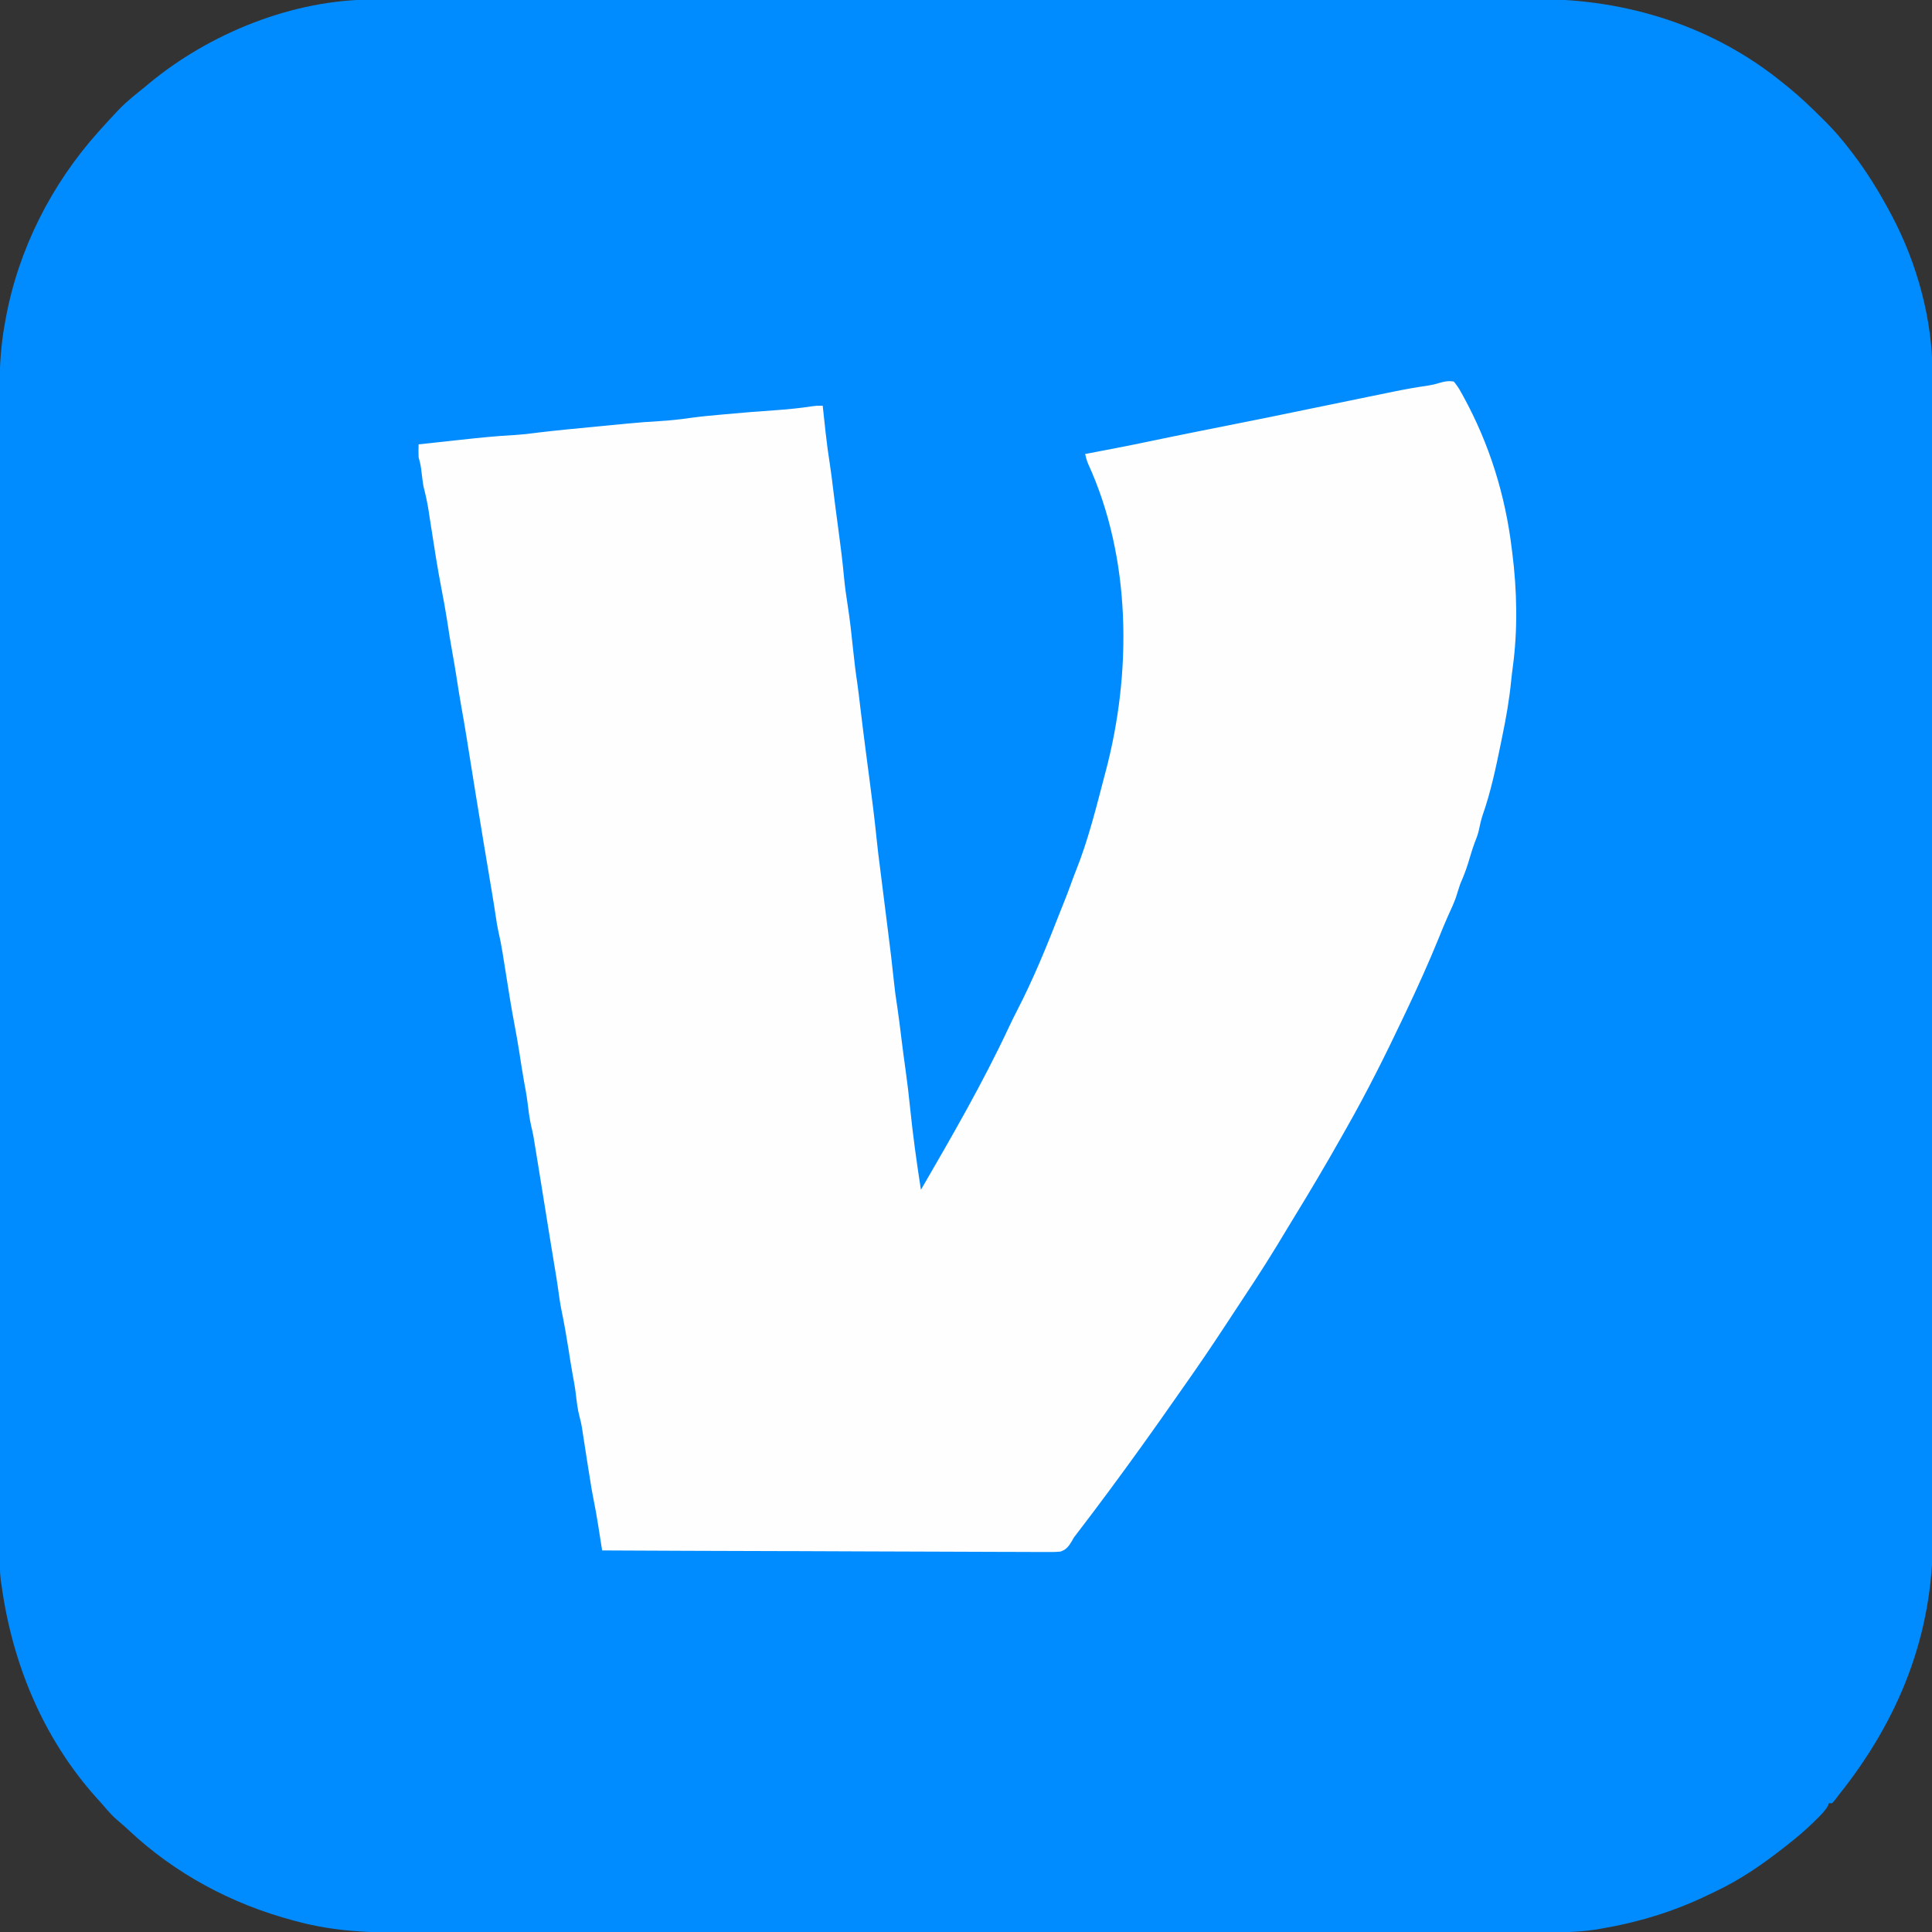
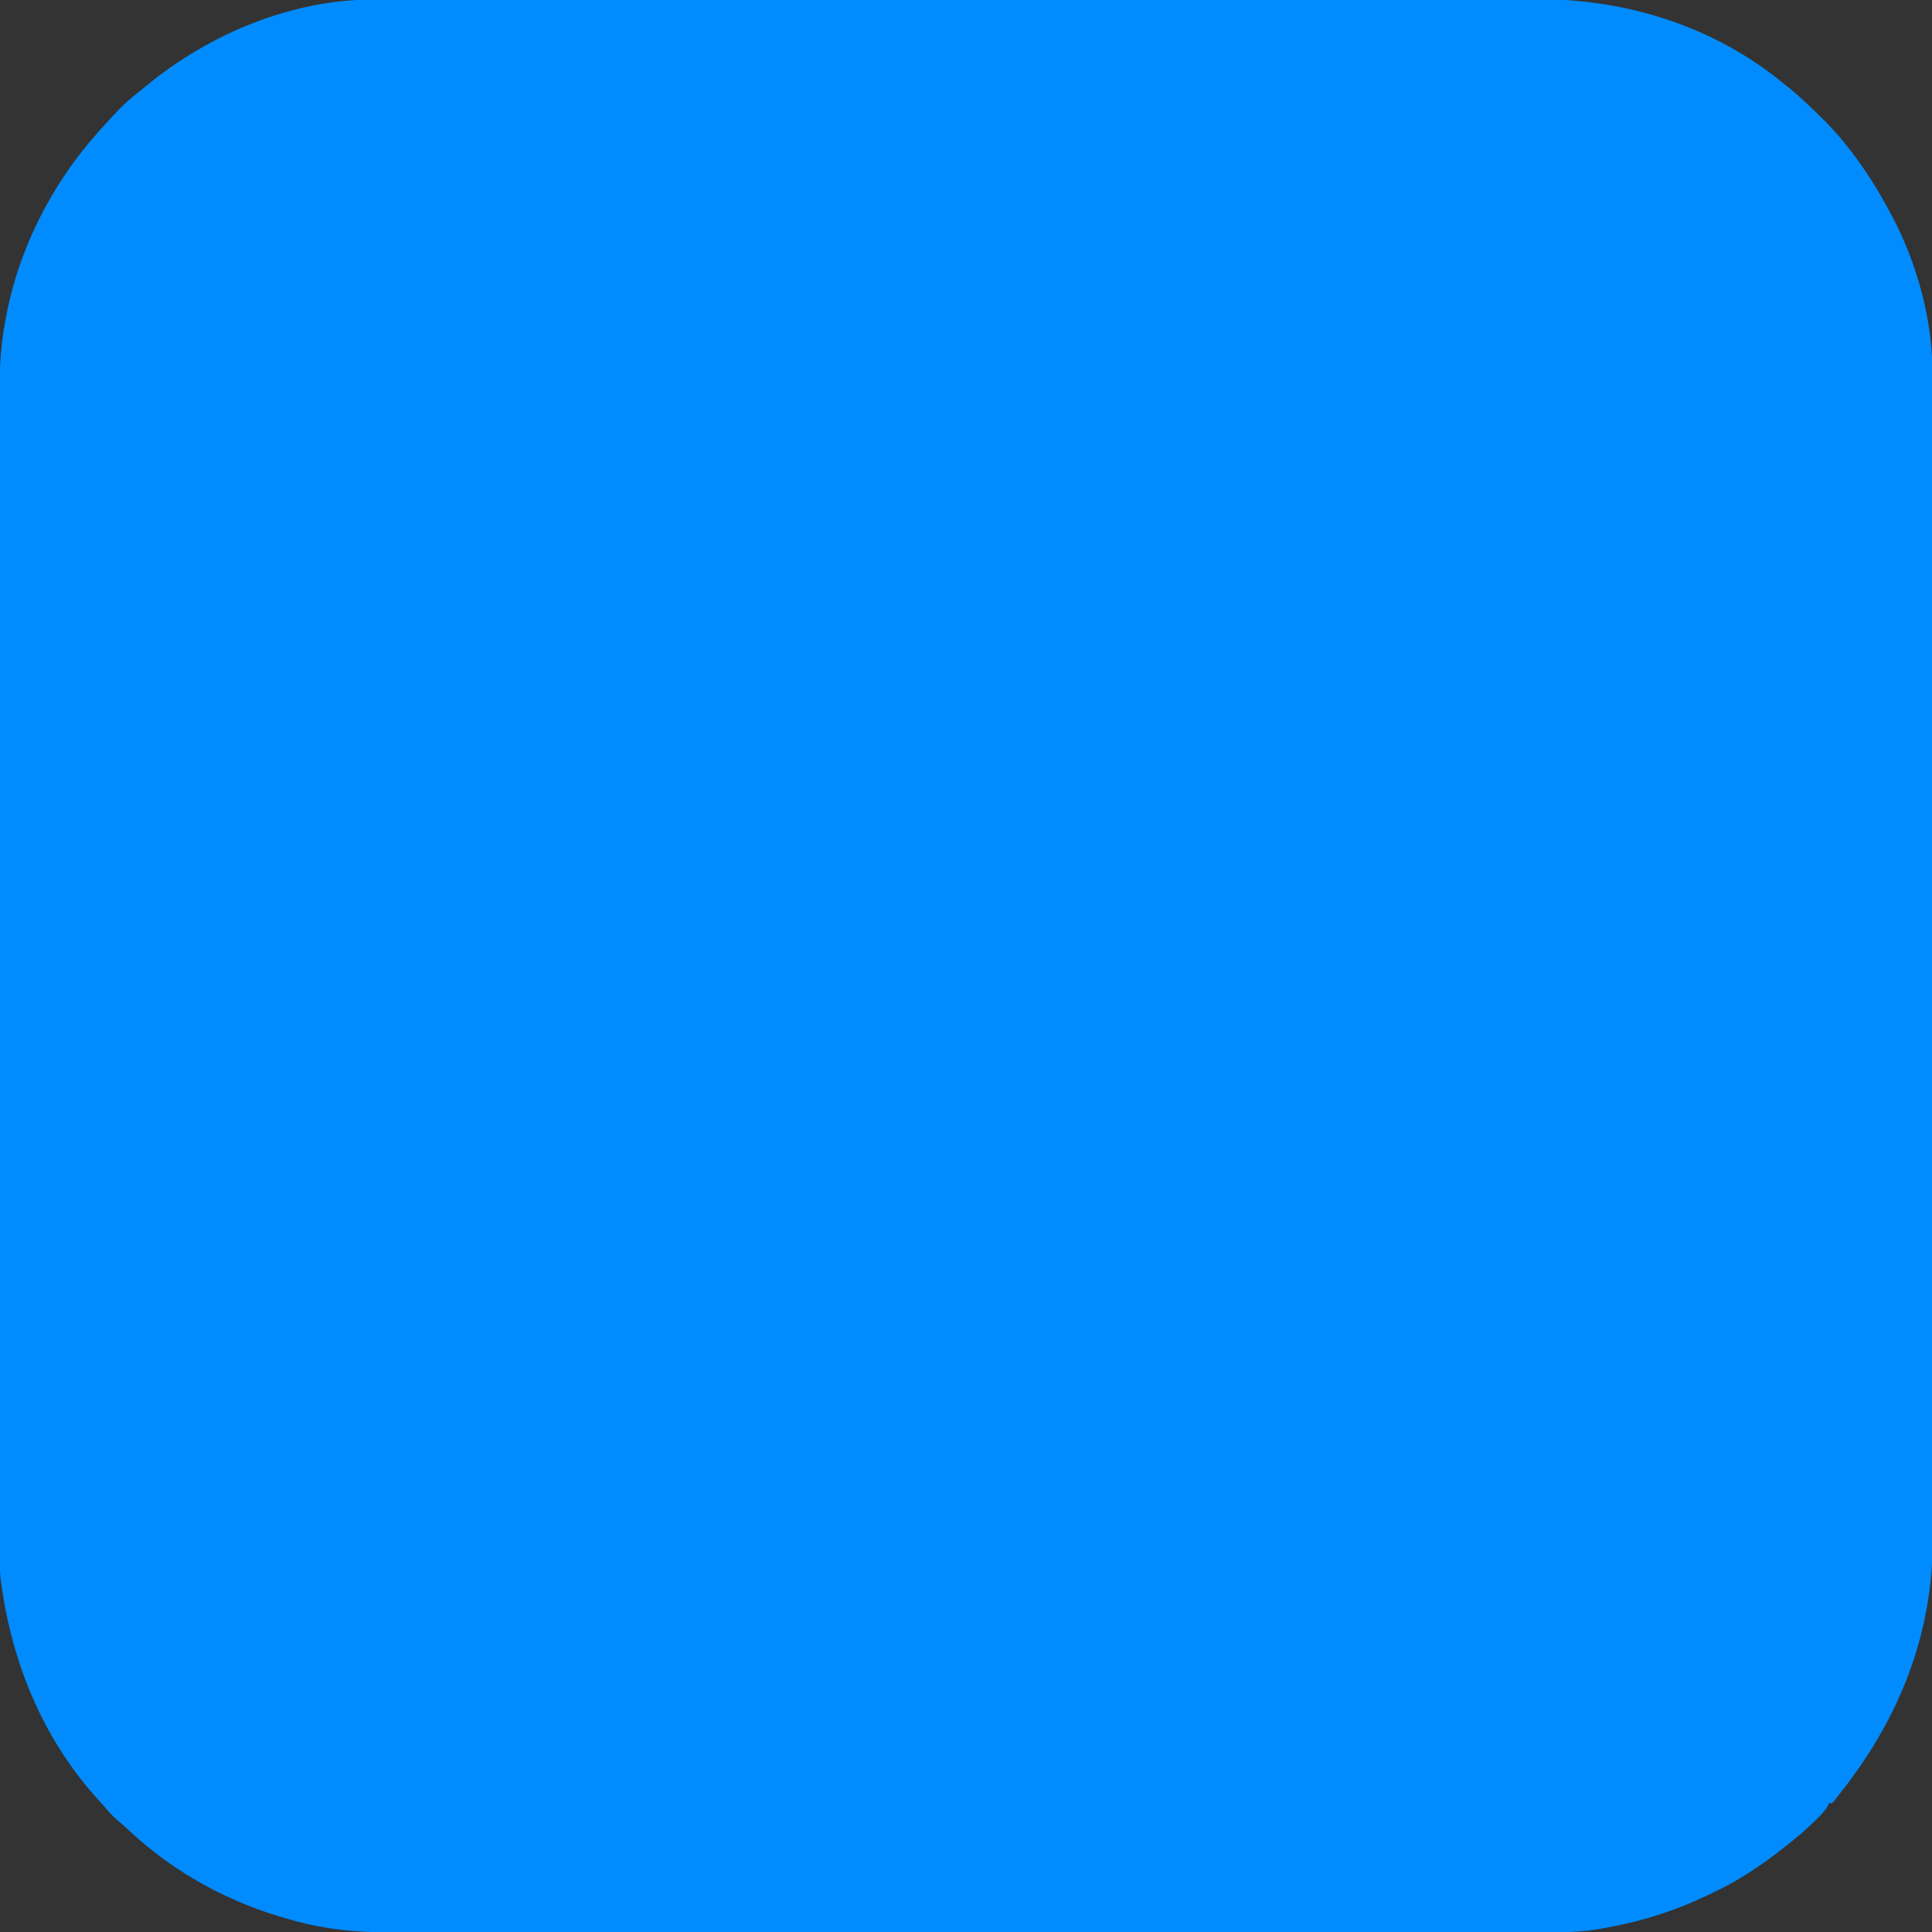
<svg xmlns="http://www.w3.org/2000/svg" version="1.1" width="1200" height="1200">
  <rect width="100%" height="100%" fill="#333333" stroke="none" />
-   <path d="M0 0 C1.3 -0.004 2.599 -0.007 3.939 -0.011 C7.514 -0.02 11.089 -0.017 14.665 -0.012 C18.567 -0.009 22.47 -0.017 26.372 -0.024 C33.201 -0.034 40.03 -0.037 46.859 -0.035 C57.015 -0.032 67.17 -0.04 77.326 -0.051 C96.524 -0.07 115.721 -0.076 134.919 -0.077 C149.749 -0.078 164.579 -0.082 179.409 -0.088 C183.682 -0.09 187.955 -0.092 192.228 -0.094 C193.291 -0.094 194.353 -0.094 195.447 -0.095 C225.321 -0.107 255.195 -0.115 285.069 -0.114 C286.757 -0.114 286.757 -0.114 288.48 -0.114 C294.186 -0.114 299.891 -0.114 305.597 -0.114 C306.73 -0.114 307.863 -0.113 309.031 -0.113 C311.322 -0.113 313.613 -0.113 315.905 -0.113 C351.541 -0.112 387.178 -0.127 422.814 -0.154 C462.879 -0.185 502.944 -0.202 543.009 -0.2 C547.285 -0.2 551.561 -0.2 555.838 -0.2 C557.417 -0.2 557.417 -0.2 559.028 -0.2 C575.937 -0.2 592.846 -0.213 609.754 -0.23 C626.763 -0.247 643.772 -0.249 660.781 -0.236 C670.872 -0.228 680.963 -0.232 691.053 -0.252 C697.811 -0.264 704.568 -0.261 711.326 -0.247 C715.165 -0.239 719.003 -0.237 722.842 -0.254 C778.507 -0.475 832.914 16.541 876.292 52.257 C877.273 53.036 878.254 53.814 879.265 54.617 C886.438 60.456 893.044 66.803 899.605 73.32 C900.859 74.56 900.859 74.56 902.138 75.825 C907.621 81.335 912.571 87.086 917.292 93.257 C918.108 94.314 918.108 94.314 918.94 95.393 C927.84 107.067 935.402 119.304 942.292 132.257 C942.699 133.015 943.106 133.773 943.526 134.554 C958.929 163.682 968.664 198.898 968.55 231.845 C968.553 233.143 968.557 234.442 968.56 235.781 C968.57 239.358 968.567 242.936 968.562 246.514 C968.558 250.417 968.567 254.32 968.574 258.223 C968.584 265.054 968.587 271.886 968.585 278.718 C968.582 288.878 968.59 299.037 968.6 309.197 C968.62 328.402 968.625 347.607 968.627 366.812 C968.627 381.647 968.632 396.483 968.638 411.318 C968.64 415.592 968.642 419.866 968.643 424.14 C968.644 425.202 968.644 426.265 968.645 427.359 C968.657 457.241 968.665 487.122 968.664 517.003 C968.664 518.129 968.664 519.256 968.664 520.416 C968.664 526.124 968.663 531.831 968.663 537.539 C968.663 539.239 968.663 539.239 968.663 540.974 C968.663 543.266 968.663 545.558 968.663 547.85 C968.662 583.5 968.677 619.15 968.704 654.8 C968.735 694.876 968.752 734.951 968.75 775.027 C968.75 779.304 968.75 783.581 968.75 787.858 C968.75 789.438 968.75 789.438 968.75 791.049 C968.75 807.965 968.762 824.881 968.78 841.796 C968.797 858.811 968.799 875.825 968.785 892.84 C968.778 902.935 968.782 913.031 968.801 923.126 C968.813 929.885 968.811 936.645 968.796 943.404 C968.789 947.245 968.787 951.085 968.803 954.926 C969.045 1015.583 947.84 1068.293 910.292 1115.257 C909.568 1116.215 908.844 1117.173 908.097 1118.16 C907.502 1118.852 906.906 1119.544 906.292 1120.257 C905.632 1120.257 904.972 1120.257 904.292 1120.257 C904.085 1120.79 903.877 1121.322 903.664 1121.871 C901.738 1125.223 899.09 1127.755 896.355 1130.445 C895.769 1131.024 895.184 1131.602 894.581 1132.199 C889.416 1137.242 884 1141.837 878.292 1146.257 C877.663 1146.752 877.034 1147.247 876.386 1147.757 C862.779 1158.46 849.15 1167.827 833.475 1175.226 C831.992 1175.927 830.512 1176.636 829.036 1177.351 C807.808 1187.619 785.539 1194.366 762.292 1198.257 C761.299 1198.431 760.306 1198.605 759.283 1198.784 C745.623 1200.837 731.879 1200.543 718.1 1200.52 C714.242 1200.516 710.384 1200.524 706.525 1200.53 C699.776 1200.538 693.026 1200.54 686.276 1200.536 C676.239 1200.531 666.201 1200.537 656.163 1200.545 C637.189 1200.56 618.215 1200.562 599.241 1200.56 C584.585 1200.558 569.929 1200.56 555.273 1200.564 C553.165 1200.564 551.057 1200.565 548.95 1200.566 C545.773 1200.567 542.597 1200.567 539.421 1200.568 C509.897 1200.577 480.374 1200.581 450.851 1200.577 C449.182 1200.577 449.182 1200.577 447.48 1200.576 C441.842 1200.576 436.204 1200.575 430.566 1200.574 C429.447 1200.574 428.327 1200.574 427.173 1200.573 C424.909 1200.573 422.645 1200.573 420.381 1200.572 C385.16 1200.567 349.94 1200.575 314.719 1200.593 C275.122 1200.614 235.524 1200.625 195.926 1200.621 C191.7 1200.62 187.475 1200.62 183.249 1200.62 C181.688 1200.62 181.688 1200.62 180.096 1200.62 C164.417 1200.618 148.738 1200.625 133.058 1200.636 C115.216 1200.648 97.374 1200.649 79.533 1200.637 C69.559 1200.63 59.586 1200.632 49.613 1200.645 C42.936 1200.654 36.259 1200.651 29.583 1200.639 C25.788 1200.633 21.994 1200.631 18.2 1200.643 C-3.525 1200.706 -24.676 1199.619 -45.77 1194.07 C-46.941 1193.767 -48.113 1193.465 -49.32 1193.153 C-87.75 1182.942 -123.235 1163.958 -152.196 1136.617 C-154.254 1134.684 -156.34 1132.86 -158.52 1131.07 C-161.64 1128.432 -164.261 1125.486 -166.903 1122.374 C-168.731 1120.229 -170.621 1118.152 -172.52 1116.07 C-205.101 1079.345 -223.964 1033.573 -230.708 985.257 C-230.878 984.143 -231.048 983.028 -231.223 981.879 C-231.935 976.112 -231.848 970.344 -231.839 964.54 C-231.841 963.263 -231.843 961.985 -231.845 960.669 C-231.851 957.123 -231.85 953.576 -231.848 950.03 C-231.848 946.172 -231.853 942.314 -231.857 938.455 C-231.865 930.803 -231.867 923.15 -231.867 915.498 C-231.868 906.331 -231.875 897.164 -231.882 887.998 C-231.898 865.841 -231.904 843.684 -231.908 821.527 C-231.911 811.042 -231.914 800.557 -231.918 790.072 C-231.931 754.171 -231.942 718.27 -231.945 682.369 C-231.945 680.115 -231.946 677.862 -231.946 675.608 C-231.946 673.349 -231.946 671.091 -231.946 668.832 C-231.947 664.3 -231.947 659.768 -231.948 655.237 C-231.948 654.113 -231.948 652.989 -231.948 651.832 C-231.952 615.413 -231.968 578.994 -231.991 542.576 C-232.016 504.06 -232.029 465.544 -232.03 427.028 C-232.031 422.797 -232.031 418.566 -232.031 414.336 C-232.031 413.294 -232.031 412.252 -232.031 411.179 C-232.032 394.435 -232.043 377.692 -232.058 360.948 C-232.072 344.108 -232.076 327.267 -232.068 310.426 C-232.063 300.431 -232.067 290.435 -232.083 280.439 C-232.093 273.749 -232.091 267.06 -232.081 260.37 C-232.076 256.567 -232.075 252.764 -232.088 248.96 C-232.138 232.816 -231.664 217.162 -228.708 201.257 C-228.51 200.146 -228.312 199.036 -228.108 197.891 C-220.169 154.909 -199.761 114.753 -170.708 82.257 C-170.234 81.727 -169.76 81.197 -169.272 80.651 C-166.126 77.147 -162.932 73.69 -159.708 70.257 C-159.094 69.601 -158.48 68.945 -157.848 68.269 C-152.874 63.117 -147.287 58.73 -141.708 54.257 C-140.571 53.302 -140.571 53.302 -139.411 52.328 C-101.535 20.852 -49.529 -0.173 0 0 Z " fill="#008CFF" transform="translate(231.708,-0.257)" />
-   <path d="M0 0 C1.975 2.402 3.306 4.421 4.75 7.125 C5.383 8.259 5.383 8.259 6.029 9.417 C22.16 38.953 31.997 70.615 36 104 C36.103 104.792 36.206 105.584 36.312 106.4 C39.258 129.539 39.768 154.478 36.584 177.621 C36.198 180.428 35.861 183.231 35.587 186.051 C34.468 197.485 32.506 208.628 30.188 219.875 C29.827 221.647 29.467 223.42 29.106 225.192 C26.045 240.154 22.911 255.032 17.836 269.465 C16.806 272.589 16.147 275.731 15.484 278.949 C14.868 281.561 13.907 284.01 12.918 286.5 C11.397 290.642 10.155 294.876 8.889 299.102 C7.535 303.546 5.853 307.733 4 312 C3.037 314.836 2.145 317.687 1.258 320.547 C-0.165 324.454 -1.881 328.165 -3.622 331.939 C-5.54 336.2 -7.287 340.524 -9.044 344.854 C-15.526 360.813 -22.592 376.447 -30 392 C-30.565 393.191 -31.13 394.383 -31.711 395.61 C-42.613 418.591 -53.995 441.341 -66.561 463.465 C-67.613 465.319 -68.662 467.174 -69.708 469.031 C-79.152 485.78 -88.926 502.296 -98.975 518.688 C-100.925 521.878 -102.864 525.074 -104.797 528.273 C-105.402 529.273 -106.007 530.273 -106.63 531.303 C-107.729 533.119 -108.826 534.936 -109.92 536.753 C-119.017 551.751 -128.808 566.333 -138.451 580.983 C-139.688 582.863 -140.924 584.744 -142.158 586.626 C-150.416 599.216 -158.857 611.651 -167.549 623.946 C-169.402 626.569 -171.241 629.201 -173.078 631.836 C-179.664 641.264 -186.283 650.665 -193 660 C-193.483 660.672 -193.965 661.344 -194.462 662.036 C-207.406 680.045 -220.576 697.866 -234.072 715.466 C-235.969 717.834 -235.969 717.834 -237.092 719.964 C-239.102 723.258 -240.642 725.589 -244.436 726.737 C-247.521 727.011 -250.52 727.028 -253.617 726.962 C-254.794 726.969 -255.971 726.976 -257.184 726.983 C-260.444 726.994 -263.701 726.969 -266.96 726.929 C-270.478 726.894 -273.995 726.906 -277.512 726.912 C-283.604 726.916 -289.694 726.891 -295.786 726.846 C-304.592 726.781 -313.399 726.76 -322.206 726.75 C-336.495 726.732 -350.783 726.679 -365.072 726.604 C-378.951 726.53 -392.831 726.473 -406.71 726.439 C-407.566 726.437 -408.421 726.435 -409.303 726.433 C-413.596 726.423 -417.889 726.413 -422.181 726.403 C-457.788 726.32 -493.394 726.179 -529 726 C-529.111 725.295 -529.221 724.59 -529.335 723.864 C-529.847 720.617 -530.361 717.371 -530.875 714.125 C-531.049 713.016 -531.223 711.908 -531.402 710.766 C-532.342 704.848 -533.356 698.962 -534.573 693.095 C-535.209 689.976 -535.716 686.841 -536.219 683.699 C-536.322 683.056 -536.426 682.413 -536.532 681.75 C-536.857 679.73 -537.178 677.709 -537.5 675.688 C-537.715 674.35 -537.93 673.012 -538.145 671.674 C-539.32 664.345 -540.463 657.013 -541.553 649.671 C-541.927 647.436 -542.389 645.304 -543 643.125 C-544.334 638.194 -544.825 633.135 -545.438 628.074 C-545.963 624.001 -546.72 619.979 -547.469 615.943 C-548.38 610.893 -549.147 605.82 -549.938 600.75 C-551.227 592.558 -552.662 584.439 -554.352 576.32 C-555.235 571.797 -555.855 567.253 -556.477 562.688 C-557.046 558.675 -557.699 554.683 -558.375 550.688 C-559.556 543.693 -560.697 536.693 -561.812 529.688 C-563.566 518.685 -565.342 507.686 -567.125 496.688 C-567.253 495.896 -567.381 495.105 -567.513 494.29 C-568.233 489.851 -568.954 485.412 -569.678 480.974 C-569.982 479.11 -570.286 477.245 -570.589 475.381 C-570.85 473.788 -570.85 473.788 -571.117 472.164 C-571.265 471.26 -571.413 470.356 -571.566 469.424 C-571.972 467.156 -572.458 464.927 -573 462.688 C-574.199 457.526 -574.796 452.295 -575.438 447.039 C-575.966 442.978 -576.722 438.966 -577.469 434.94 C-578.56 428.897 -579.47 422.824 -580.412 416.756 C-581.318 411.007 -582.312 405.286 -583.406 399.57 C-585.525 388.479 -587.246 377.322 -589.023 366.172 C-589.473 363.355 -589.926 360.539 -590.379 357.723 C-590.512 356.879 -590.646 356.035 -590.783 355.165 C-591.555 350.377 -592.473 345.654 -593.568 340.929 C-594.152 338.322 -594.557 335.705 -594.938 333.062 C-595.72 327.803 -596.558 322.556 -597.438 317.312 C-597.565 316.551 -597.693 315.79 -597.824 315.006 C-598.085 313.448 -598.347 311.889 -598.609 310.331 C-599.362 305.841 -600.109 301.351 -600.856 296.861 C-601.443 293.336 -602.032 289.812 -602.625 286.289 C-604.259 276.554 -605.843 266.812 -607.41 257.066 C-607.517 256.402 -607.624 255.737 -607.734 255.052 C-608.738 248.812 -609.74 242.571 -610.741 236.33 C-611.295 232.879 -611.85 229.429 -612.405 225.978 C-612.713 224.065 -613.019 222.151 -613.326 220.237 C-614.342 213.925 -615.412 207.628 -616.572 201.341 C-617.089 198.515 -617.554 195.682 -618 192.844 C-618.247 191.279 -618.247 191.279 -618.5 189.684 C-618.833 187.561 -619.167 185.439 -619.5 183.316 C-620.285 178.354 -621.095 173.402 -622.008 168.461 C-623.251 161.727 -624.286 154.963 -625.324 148.195 C-626.38 141.469 -627.607 134.788 -628.906 128.105 C-631.276 115.868 -633.179 103.567 -635.078 91.249 C-635.52 88.388 -635.967 85.528 -636.414 82.668 C-636.544 81.813 -636.675 80.957 -636.809 80.076 C-637.609 74.957 -638.708 70.017 -640 65 C-640.434 62.4 -640.747 59.807 -641.062 57.188 C-641.679 52.014 -641.679 52.014 -643 47 C-643.128 44.326 -643.044 41.679 -643 39 C-636.6 38.301 -630.199 37.608 -623.798 36.919 C-621.628 36.684 -619.458 36.449 -617.288 36.212 C-605.995 34.979 -594.731 33.789 -583.383 33.214 C-579.686 32.98 -576.052 32.575 -572.375 32.125 C-571.616 32.032 -570.856 31.94 -570.074 31.844 C-569.419 31.763 -568.764 31.681 -568.09 31.598 C-556.417 30.193 -544.701 29.137 -533 28 C-531.958 27.899 -531.958 27.899 -530.894 27.795 C-526.654 27.382 -522.412 26.974 -518.17 26.57 C-516.201 26.382 -514.231 26.192 -512.261 26.002 C-505.842 25.397 -499.431 24.895 -492.992 24.539 C-486.517 24.173 -480.145 23.412 -473.725 22.504 C-467.418 21.651 -461.087 21.08 -454.75 20.5 C-453.728 20.405 -453.728 20.405 -452.684 20.308 C-441.826 19.297 -430.96 18.462 -420.081 17.704 C-412.911 17.188 -405.829 16.448 -398.723 15.367 C-396 15 -396 15 -392 15 C-391.92 15.75 -391.839 16.5 -391.756 17.272 C-391.382 20.744 -391.004 24.216 -390.625 27.688 C-390.499 28.866 -390.372 30.045 -390.242 31.26 C-389.483 38.183 -388.564 45.055 -387.473 51.933 C-386.755 56.589 -386.188 61.261 -385.625 65.938 C-384.628 74.092 -383.571 82.236 -382.464 90.376 C-381.032 100.915 -379.692 111.435 -378.716 122.026 C-378.191 127.554 -377.432 133.016 -376.562 138.5 C-375.058 147.991 -374.044 157.513 -373.055 167.07 C-372.357 173.773 -371.577 180.429 -370.554 187.091 C-369.841 192.123 -369.253 197.167 -368.66 202.215 C-367.576 211.346 -366.439 220.468 -365.246 229.586 C-365.098 230.719 -364.95 231.851 -364.797 233.018 C-364.192 237.635 -363.586 242.252 -362.977 246.869 C-361.305 259.559 -359.704 272.243 -358.414 284.978 C-357.882 290.225 -357.235 295.456 -356.562 300.688 C-356.303 302.733 -356.044 304.779 -355.785 306.824 C-355.655 307.846 -355.525 308.867 -355.391 309.919 C-354.627 315.941 -353.878 321.965 -353.127 327.988 C-352.495 333.051 -351.859 338.114 -351.215 343.176 C-350.031 352.505 -348.884 361.831 -347.938 371.188 C-347.323 377.251 -346.54 383.248 -345.562 389.266 C-344.646 395.351 -343.928 401.462 -343.178 407.57 C-342.325 414.493 -341.403 421.404 -340.438 428.312 C-339.403 435.757 -338.523 443.201 -337.767 450.679 C-336.014 467.853 -333.66 484.945 -331 502 C-311.777 468.874 -292.574 435.646 -276.328 400.934 C-274.659 397.368 -272.922 393.852 -271.114 390.356 C-261.103 370.964 -252.746 350.493 -244.847 330.164 C-243.883 327.701 -242.897 325.247 -241.91 322.793 C-240.568 319.444 -239.27 316.088 -238.062 312.688 C-237.045 309.845 -236.009 307.024 -234.883 304.223 C-227.191 285.094 -222.218 264.909 -217 245 C-216.792 244.22 -216.585 243.441 -216.371 242.638 C-199.895 180.738 -200.253 109.719 -227.263 50.817 C-228.04 48.903 -228.545 47.013 -229 45 C-228.187 44.844 -227.373 44.689 -226.535 44.529 C-223.381 43.924 -220.227 43.318 -217.074 42.711 C-215.092 42.33 -213.111 41.951 -211.129 41.572 C-203.06 40.021 -195.011 38.387 -186.969 36.699 C-177.416 34.696 -167.853 32.753 -158.281 30.844 C-157.6 30.708 -156.919 30.572 -156.217 30.432 C-150.605 29.312 -144.993 28.195 -139.381 27.078 C-123.272 23.872 -107.169 20.642 -91.093 17.273 C-80.302 15.013 -69.499 12.81 -58.696 10.606 C-56.087 10.073 -53.478 9.539 -50.87 9.003 C-47.025 8.213 -43.178 7.429 -39.332 6.645 C-38.184 6.408 -37.036 6.172 -35.853 5.928 C-29.177 4.572 -22.504 3.418 -15.76 2.454 C-13.437 2.072 -11.303 1.577 -9.062 0.875 C-5.638 -0.104 -3.534 -0.569 0 0 Z " fill="#FEFEFF" transform="translate(903,237)" />
+   <path d="M0 0 C1.3 -0.004 2.599 -0.007 3.939 -0.011 C7.514 -0.02 11.089 -0.017 14.665 -0.012 C18.567 -0.009 22.47 -0.017 26.372 -0.024 C33.201 -0.034 40.03 -0.037 46.859 -0.035 C57.015 -0.032 67.17 -0.04 77.326 -0.051 C96.524 -0.07 115.721 -0.076 134.919 -0.077 C149.749 -0.078 164.579 -0.082 179.409 -0.088 C183.682 -0.09 187.955 -0.092 192.228 -0.094 C193.291 -0.094 194.353 -0.094 195.447 -0.095 C225.321 -0.107 255.195 -0.115 285.069 -0.114 C286.757 -0.114 286.757 -0.114 288.48 -0.114 C294.186 -0.114 299.891 -0.114 305.597 -0.114 C306.73 -0.114 307.863 -0.113 309.031 -0.113 C311.322 -0.113 313.613 -0.113 315.905 -0.113 C351.541 -0.112 387.178 -0.127 422.814 -0.154 C462.879 -0.185 502.944 -0.202 543.009 -0.2 C547.285 -0.2 551.561 -0.2 555.838 -0.2 C557.417 -0.2 557.417 -0.2 559.028 -0.2 C575.937 -0.2 592.846 -0.213 609.754 -0.23 C626.763 -0.247 643.772 -0.249 660.781 -0.236 C670.872 -0.228 680.963 -0.232 691.053 -0.252 C697.811 -0.264 704.568 -0.261 711.326 -0.247 C715.165 -0.239 719.003 -0.237 722.842 -0.254 C778.507 -0.475 832.914 16.541 876.292 52.257 C877.273 53.036 878.254 53.814 879.265 54.617 C886.438 60.456 893.044 66.803 899.605 73.32 C900.859 74.56 900.859 74.56 902.138 75.825 C907.621 81.335 912.571 87.086 917.292 93.257 C918.108 94.314 918.108 94.314 918.94 95.393 C927.84 107.067 935.402 119.304 942.292 132.257 C942.699 133.015 943.106 133.773 943.526 134.554 C958.929 163.682 968.664 198.898 968.55 231.845 C968.553 233.143 968.557 234.442 968.56 235.781 C968.57 239.358 968.567 242.936 968.562 246.514 C968.558 250.417 968.567 254.32 968.574 258.223 C968.584 265.054 968.587 271.886 968.585 278.718 C968.582 288.878 968.59 299.037 968.6 309.197 C968.62 328.402 968.625 347.607 968.627 366.812 C968.627 381.647 968.632 396.483 968.638 411.318 C968.64 415.592 968.642 419.866 968.643 424.14 C968.644 425.202 968.644 426.265 968.645 427.359 C968.657 457.241 968.665 487.122 968.664 517.003 C968.664 518.129 968.664 519.256 968.664 520.416 C968.664 526.124 968.663 531.831 968.663 537.539 C968.663 539.239 968.663 539.239 968.663 540.974 C968.663 543.266 968.663 545.558 968.663 547.85 C968.662 583.5 968.677 619.15 968.704 654.8 C968.735 694.876 968.752 734.951 968.75 775.027 C968.75 779.304 968.75 783.581 968.75 787.858 C968.75 789.438 968.75 789.438 968.75 791.049 C968.75 807.965 968.762 824.881 968.78 841.796 C968.797 858.811 968.799 875.825 968.785 892.84 C968.778 902.935 968.782 913.031 968.801 923.126 C968.813 929.885 968.811 936.645 968.796 943.404 C968.789 947.245 968.787 951.085 968.803 954.926 C969.045 1015.583 947.84 1068.293 910.292 1115.257 C909.568 1116.215 908.844 1117.173 908.097 1118.16 C907.502 1118.852 906.906 1119.544 906.292 1120.257 C905.632 1120.257 904.972 1120.257 904.292 1120.257 C904.085 1120.79 903.877 1121.322 903.664 1121.871 C901.738 1125.223 899.09 1127.755 896.355 1130.445 C895.769 1131.024 895.184 1131.602 894.581 1132.199 C889.416 1137.242 884 1141.837 878.292 1146.257 C877.663 1146.752 877.034 1147.247 876.386 1147.757 C862.779 1158.46 849.15 1167.827 833.475 1175.226 C831.992 1175.927 830.512 1176.636 829.036 1177.351 C807.808 1187.619 785.539 1194.366 762.292 1198.257 C761.299 1198.431 760.306 1198.605 759.283 1198.784 C745.623 1200.837 731.879 1200.543 718.1 1200.52 C714.242 1200.516 710.384 1200.524 706.525 1200.53 C699.776 1200.538 693.026 1200.54 686.276 1200.536 C676.239 1200.531 666.201 1200.537 656.163 1200.545 C637.189 1200.56 618.215 1200.562 599.241 1200.56 C584.585 1200.558 569.929 1200.56 555.273 1200.564 C553.165 1200.564 551.057 1200.565 548.95 1200.566 C545.773 1200.567 542.597 1200.567 539.421 1200.568 C509.897 1200.577 480.374 1200.581 450.851 1200.577 C449.182 1200.577 449.182 1200.577 447.48 1200.576 C441.842 1200.576 436.204 1200.575 430.566 1200.574 C429.447 1200.574 428.327 1200.574 427.173 1200.573 C424.909 1200.573 422.645 1200.573 420.381 1200.572 C385.16 1200.567 349.94 1200.575 314.719 1200.593 C275.122 1200.614 235.524 1200.625 195.926 1200.621 C191.7 1200.62 187.475 1200.62 183.249 1200.62 C181.688 1200.62 181.688 1200.62 180.096 1200.62 C164.417 1200.618 148.738 1200.625 133.058 1200.636 C115.216 1200.648 97.374 1200.649 79.533 1200.637 C69.559 1200.63 59.586 1200.632 49.613 1200.645 C42.936 1200.654 36.259 1200.651 29.583 1200.639 C25.788 1200.633 21.994 1200.631 18.2 1200.643 C-3.525 1200.706 -24.676 1199.619 -45.77 1194.07 C-46.941 1193.767 -48.113 1193.465 -49.32 1193.153 C-87.75 1182.942 -123.235 1163.958 -152.196 1136.617 C-154.254 1134.684 -156.34 1132.86 -158.52 1131.07 C-161.64 1128.432 -164.261 1125.486 -166.903 1122.374 C-168.731 1120.229 -170.621 1118.152 -172.52 1116.07 C-205.101 1079.345 -223.964 1033.573 -230.708 985.257 C-230.878 984.143 -231.048 983.028 -231.223 981.879 C-231.935 976.112 -231.848 970.344 -231.839 964.54 C-231.841 963.263 -231.843 961.985 -231.845 960.669 C-231.851 957.123 -231.85 953.576 -231.848 950.03 C-231.848 946.172 -231.853 942.314 -231.857 938.455 C-231.865 930.803 -231.867 923.15 -231.867 915.498 C-231.868 906.331 -231.875 897.164 -231.882 887.998 C-231.898 865.841 -231.904 843.684 -231.908 821.527 C-231.911 811.042 -231.914 800.557 -231.918 790.072 C-231.931 754.171 -231.942 718.27 -231.945 682.369 C-231.945 680.115 -231.946 677.862 -231.946 675.608 C-231.946 673.349 -231.946 671.091 -231.946 668.832 C-231.947 664.3 -231.947 659.768 -231.948 655.237 C-231.948 654.113 -231.948 652.989 -231.948 651.832 C-231.952 615.413 -231.968 578.994 -231.991 542.576 C-232.016 504.06 -232.029 465.544 -232.03 427.028 C-232.031 422.797 -232.031 418.566 -232.031 414.336 C-232.031 413.294 -232.031 412.252 -232.031 411.179 C-232.032 394.435 -232.043 377.692 -232.058 360.948 C-232.072 344.108 -232.076 327.267 -232.068 310.426 C-232.063 300.431 -232.067 290.435 -232.083 280.439 C-232.093 273.749 -232.091 267.06 -232.081 260.37 C-232.076 256.567 -232.075 252.764 -232.088 248.96 C-232.138 232.816 -231.664 217.162 -228.708 201.257 C-228.51 200.146 -228.312 199.036 -228.108 197.891 C-220.169 154.909 -199.761 114.753 -170.708 82.257 C-170.234 81.727 -169.76 81.197 -169.272 80.651 C-166.126 77.147 -162.932 73.69 -159.708 70.257 C-159.094 69.601 -158.48 68.945 -157.848 68.269 C-152.874 63.117 -147.287 58.73 -141.708 54.257 C-101.535 20.852 -49.529 -0.173 0 0 Z " fill="#008CFF" transform="translate(231.708,-0.257)" />
</svg>